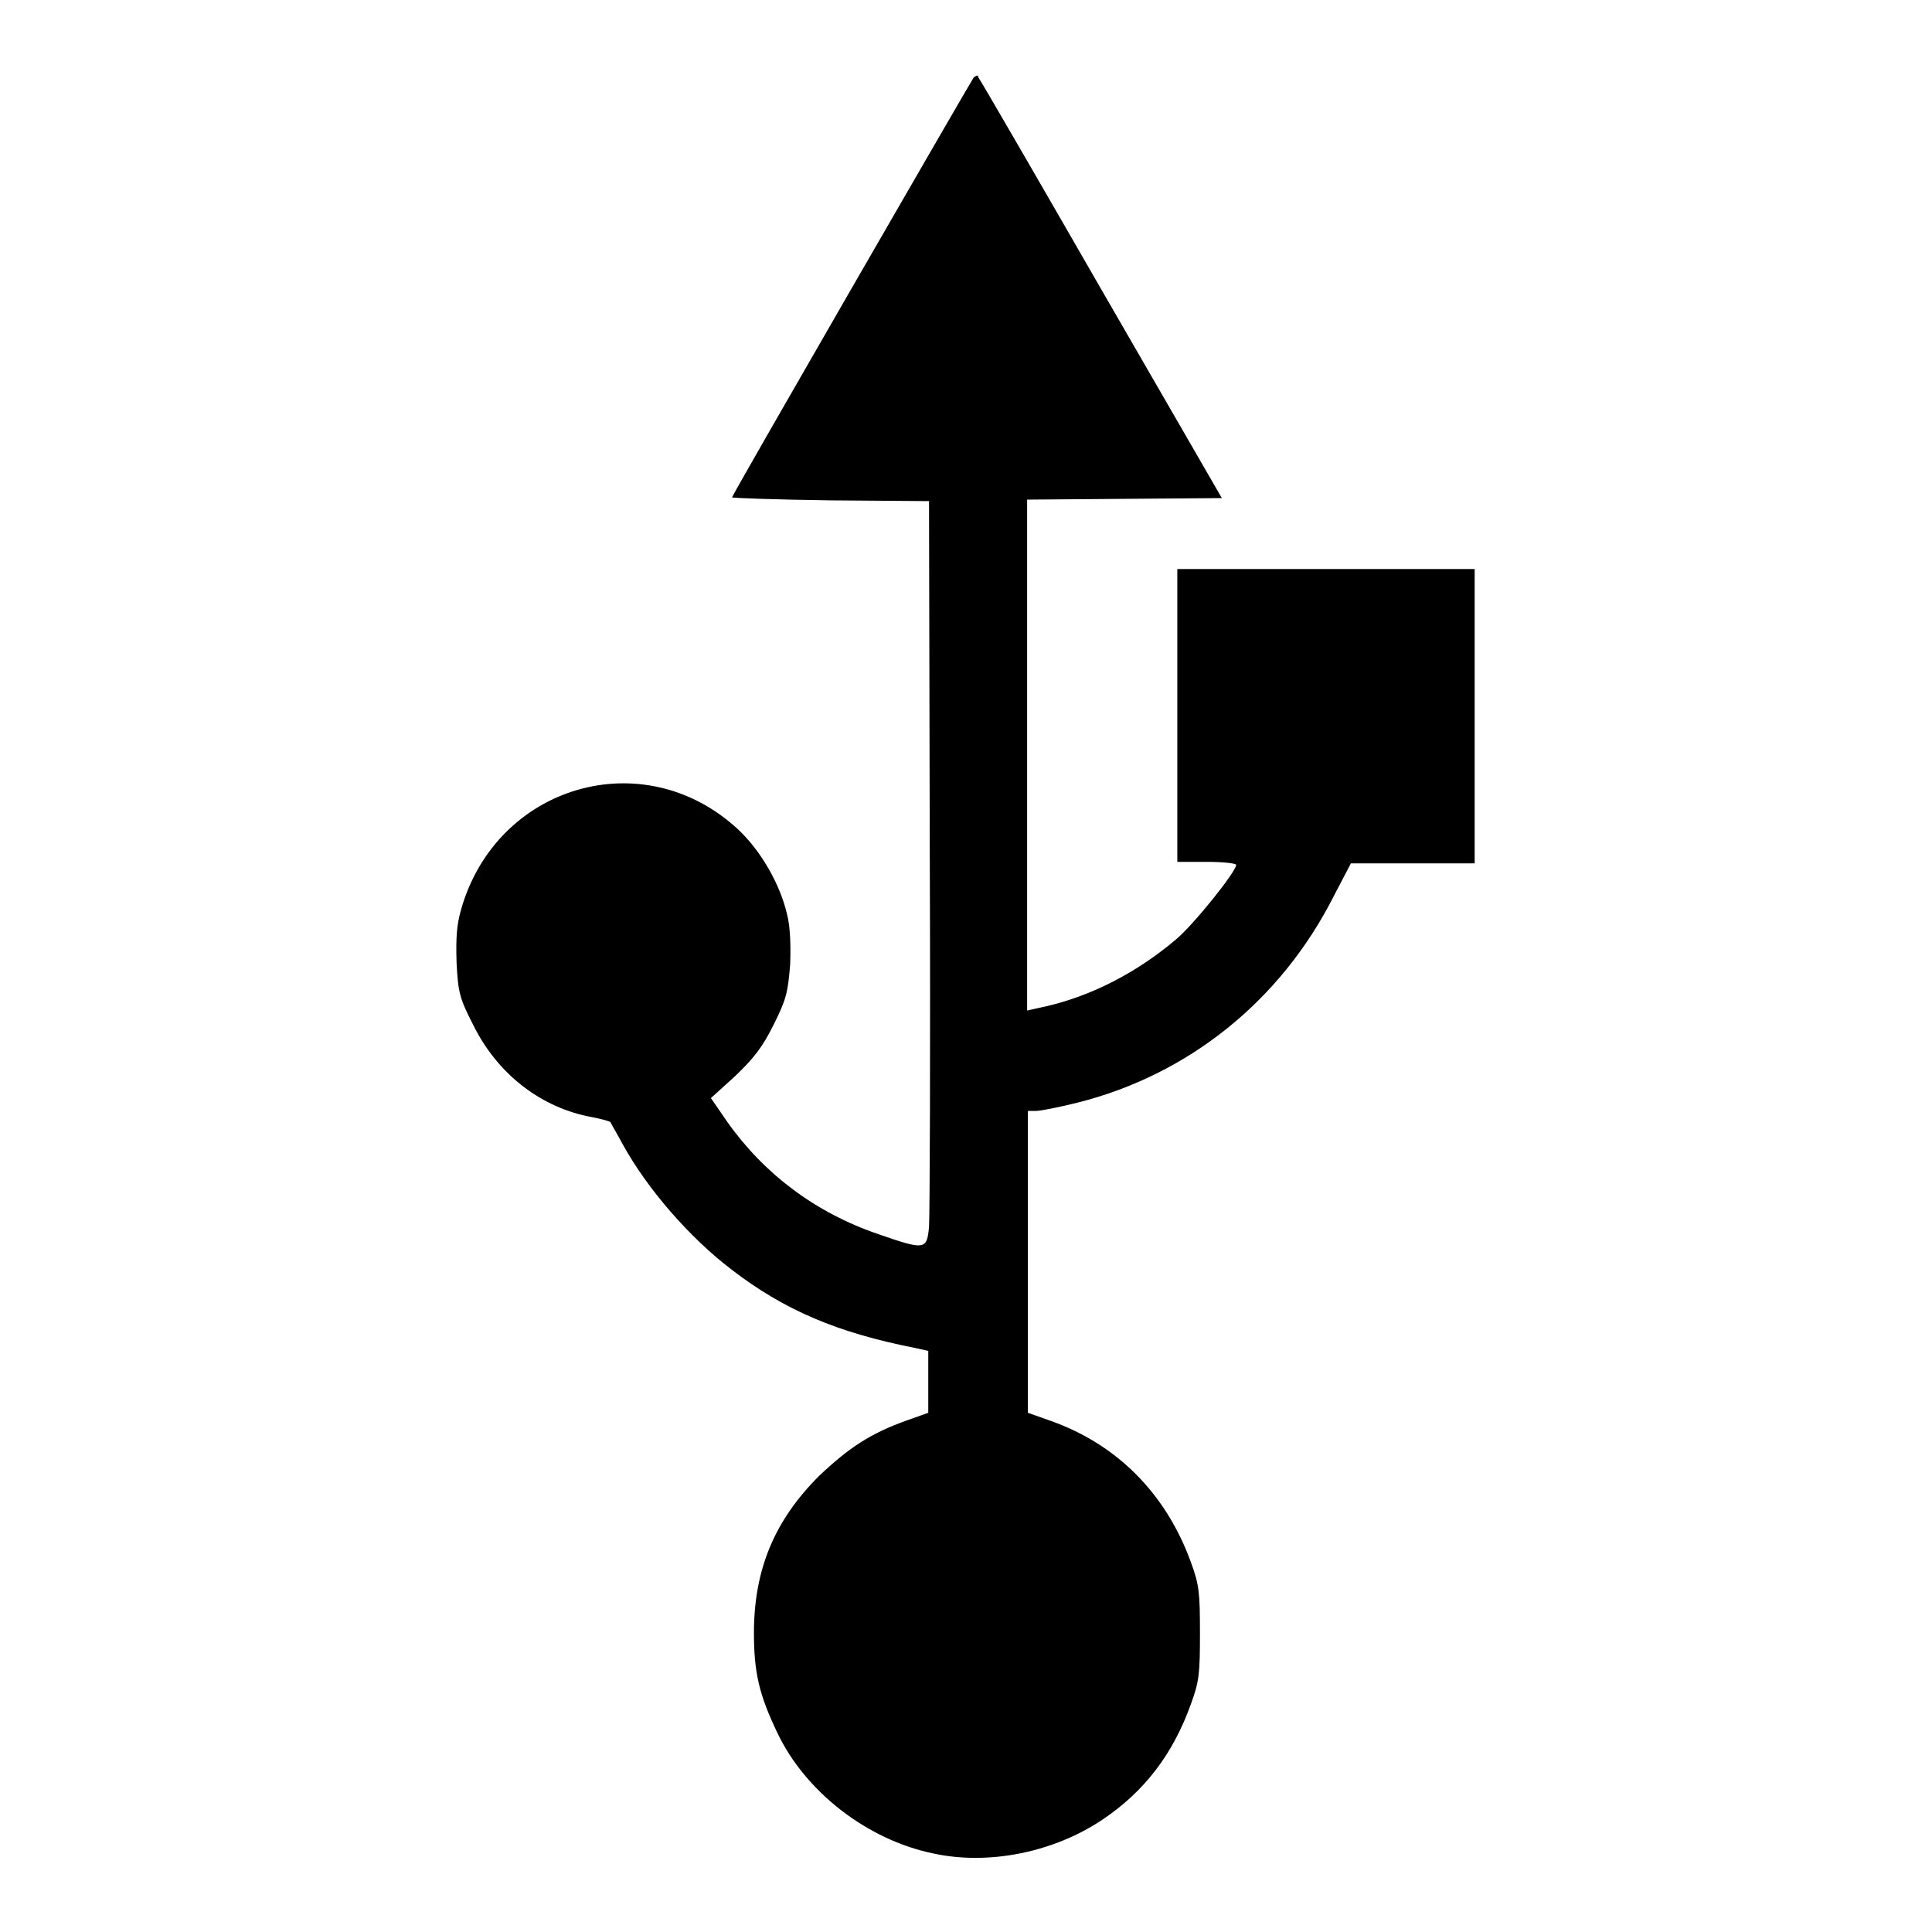
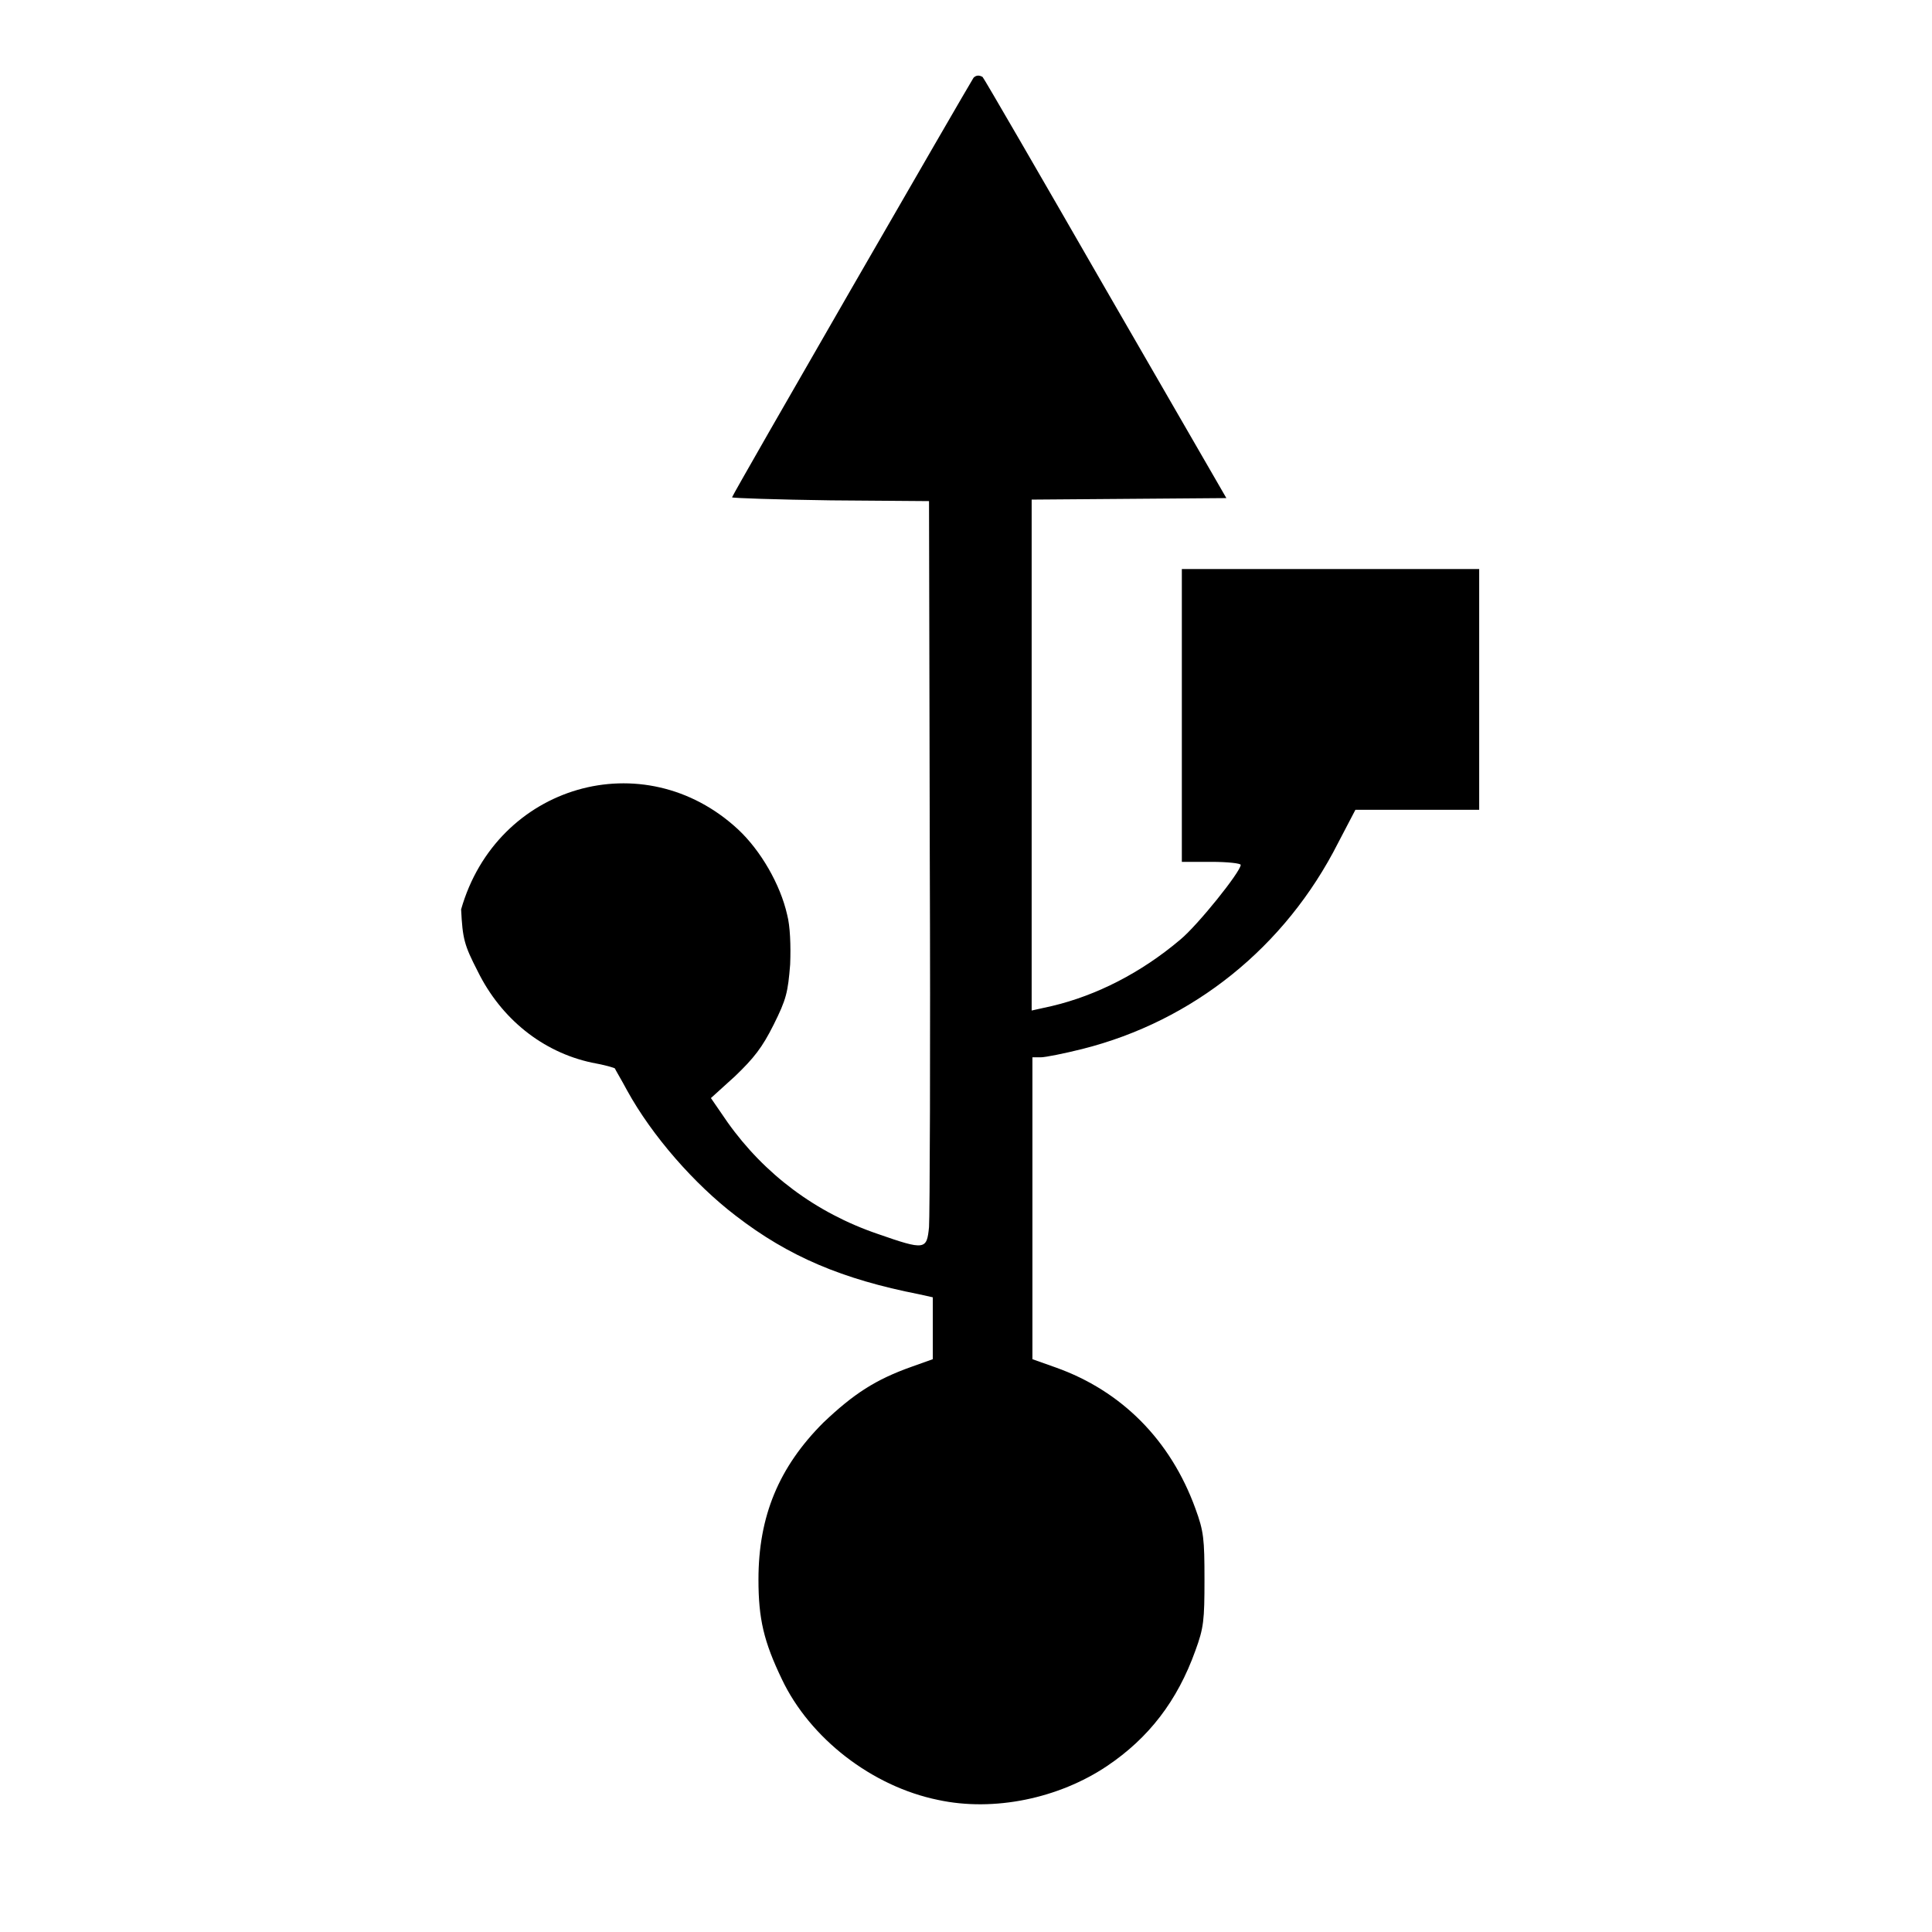
<svg xmlns="http://www.w3.org/2000/svg" version="1.1" x="0px" y="0px" viewBox="0 0 256 256" enable-background="new 0 0 256 256" xml:space="preserve">
  <g>
    <g>
      <g>
-         <path fill="#000000" d="M129,10.3c-0.6,0.9-32,55.3-32,55.6c0,0.1,5.9,0.3,13.1,0.4l13,0.1l0.1,46.9c0.1,25.8,0,48-0.1,49.3c-0.3,3-0.5,3.1-6.8,0.9c-8.2-2.8-15-7.9-19.9-14.8l-2.2-3.2l3.2-2.9c2.5-2.4,3.6-3.8,5.1-6.8c1.7-3.4,1.9-4.3,2.2-8c0.1-2.5,0-5.1-0.4-6.6c-0.9-4-3.5-8.5-6.5-11.3c-12.5-11.6-32-5.9-36.7,10.6c-0.6,2.1-0.7,3.8-0.6,7.1c0.2,3.9,0.4,4.7,2.2,8.2c3.1,6.3,8.6,10.7,15.1,12.1c1.7,0.3,3.1,0.7,3.1,0.8c0,0.1,0.8,1.4,1.6,2.9c3.3,6,8.9,12.4,14.4,16.6c7,5.4,14.1,8.4,24.3,10.4l1.8,0.4v4.1v4.1l-2.8,1c-4.8,1.7-7.7,3.6-11.7,7.4c-5.9,5.9-8.6,12.4-8.6,20.8c0,5.2,0.7,8.2,3.1,13.2c3.7,7.8,11.9,14.2,20.7,16c7.4,1.6,16-0.2,22.4-4.5c5.5-3.7,9.3-8.6,11.7-15.3c1.1-3,1.2-4,1.2-9.4c0-5.4-0.1-6.4-1.2-9.4c-3.3-9.1-9.8-15.6-18.5-18.7l-3.1-1.1v-20v-20h1.1c0.6,0,3.1-0.5,5.5-1.1c14.7-3.7,26.9-13.5,33.9-27.3l2.3-4.4h8.2h8.2V94.9V75.4h-19.7h-19.7v19.4v19.4h3.9c2.2,0,3.9,0.2,3.9,0.4c0,0.9-5.7,8-8,9.9c-5.2,4.4-11.1,7.4-17,8.8l-2.7,0.6v-33.9V66.2l12.9-0.1l12.9-0.1l-16-27.7c-8.8-15.3-16.1-27.9-16.3-28.1C129.7,9.9,129.3,10,129,10.3z" />
+         <path fill="#000000" d="M129,10.3c-0.6,0.9-32,55.3-32,55.6c0,0.1,5.9,0.3,13.1,0.4l13,0.1l0.1,46.9c0.1,25.8,0,48-0.1,49.3c-0.3,3-0.5,3.1-6.8,0.9c-8.2-2.8-15-7.9-19.9-14.8l-2.2-3.2l3.2-2.9c2.5-2.4,3.6-3.8,5.1-6.8c1.7-3.4,1.9-4.3,2.2-8c0.1-2.5,0-5.1-0.4-6.6c-0.9-4-3.5-8.5-6.5-11.3c-12.5-11.6-32-5.9-36.7,10.6c0.2,3.9,0.4,4.7,2.2,8.2c3.1,6.3,8.6,10.7,15.1,12.1c1.7,0.3,3.1,0.7,3.1,0.8c0,0.1,0.8,1.4,1.6,2.9c3.3,6,8.9,12.4,14.4,16.6c7,5.4,14.1,8.4,24.3,10.4l1.8,0.4v4.1v4.1l-2.8,1c-4.8,1.7-7.7,3.6-11.7,7.4c-5.9,5.9-8.6,12.4-8.6,20.8c0,5.2,0.7,8.2,3.1,13.2c3.7,7.8,11.9,14.2,20.7,16c7.4,1.6,16-0.2,22.4-4.5c5.5-3.7,9.3-8.6,11.7-15.3c1.1-3,1.2-4,1.2-9.4c0-5.4-0.1-6.4-1.2-9.4c-3.3-9.1-9.8-15.6-18.5-18.7l-3.1-1.1v-20v-20h1.1c0.6,0,3.1-0.5,5.5-1.1c14.7-3.7,26.9-13.5,33.9-27.3l2.3-4.4h8.2h8.2V94.9V75.4h-19.7h-19.7v19.4v19.4h3.9c2.2,0,3.9,0.2,3.9,0.4c0,0.9-5.7,8-8,9.9c-5.2,4.4-11.1,7.4-17,8.8l-2.7,0.6v-33.9V66.2l12.9-0.1l12.9-0.1l-16-27.7c-8.8-15.3-16.1-27.9-16.3-28.1C129.7,9.9,129.3,10,129,10.3z" />
      </g>
    </g>
  </g>
</svg>